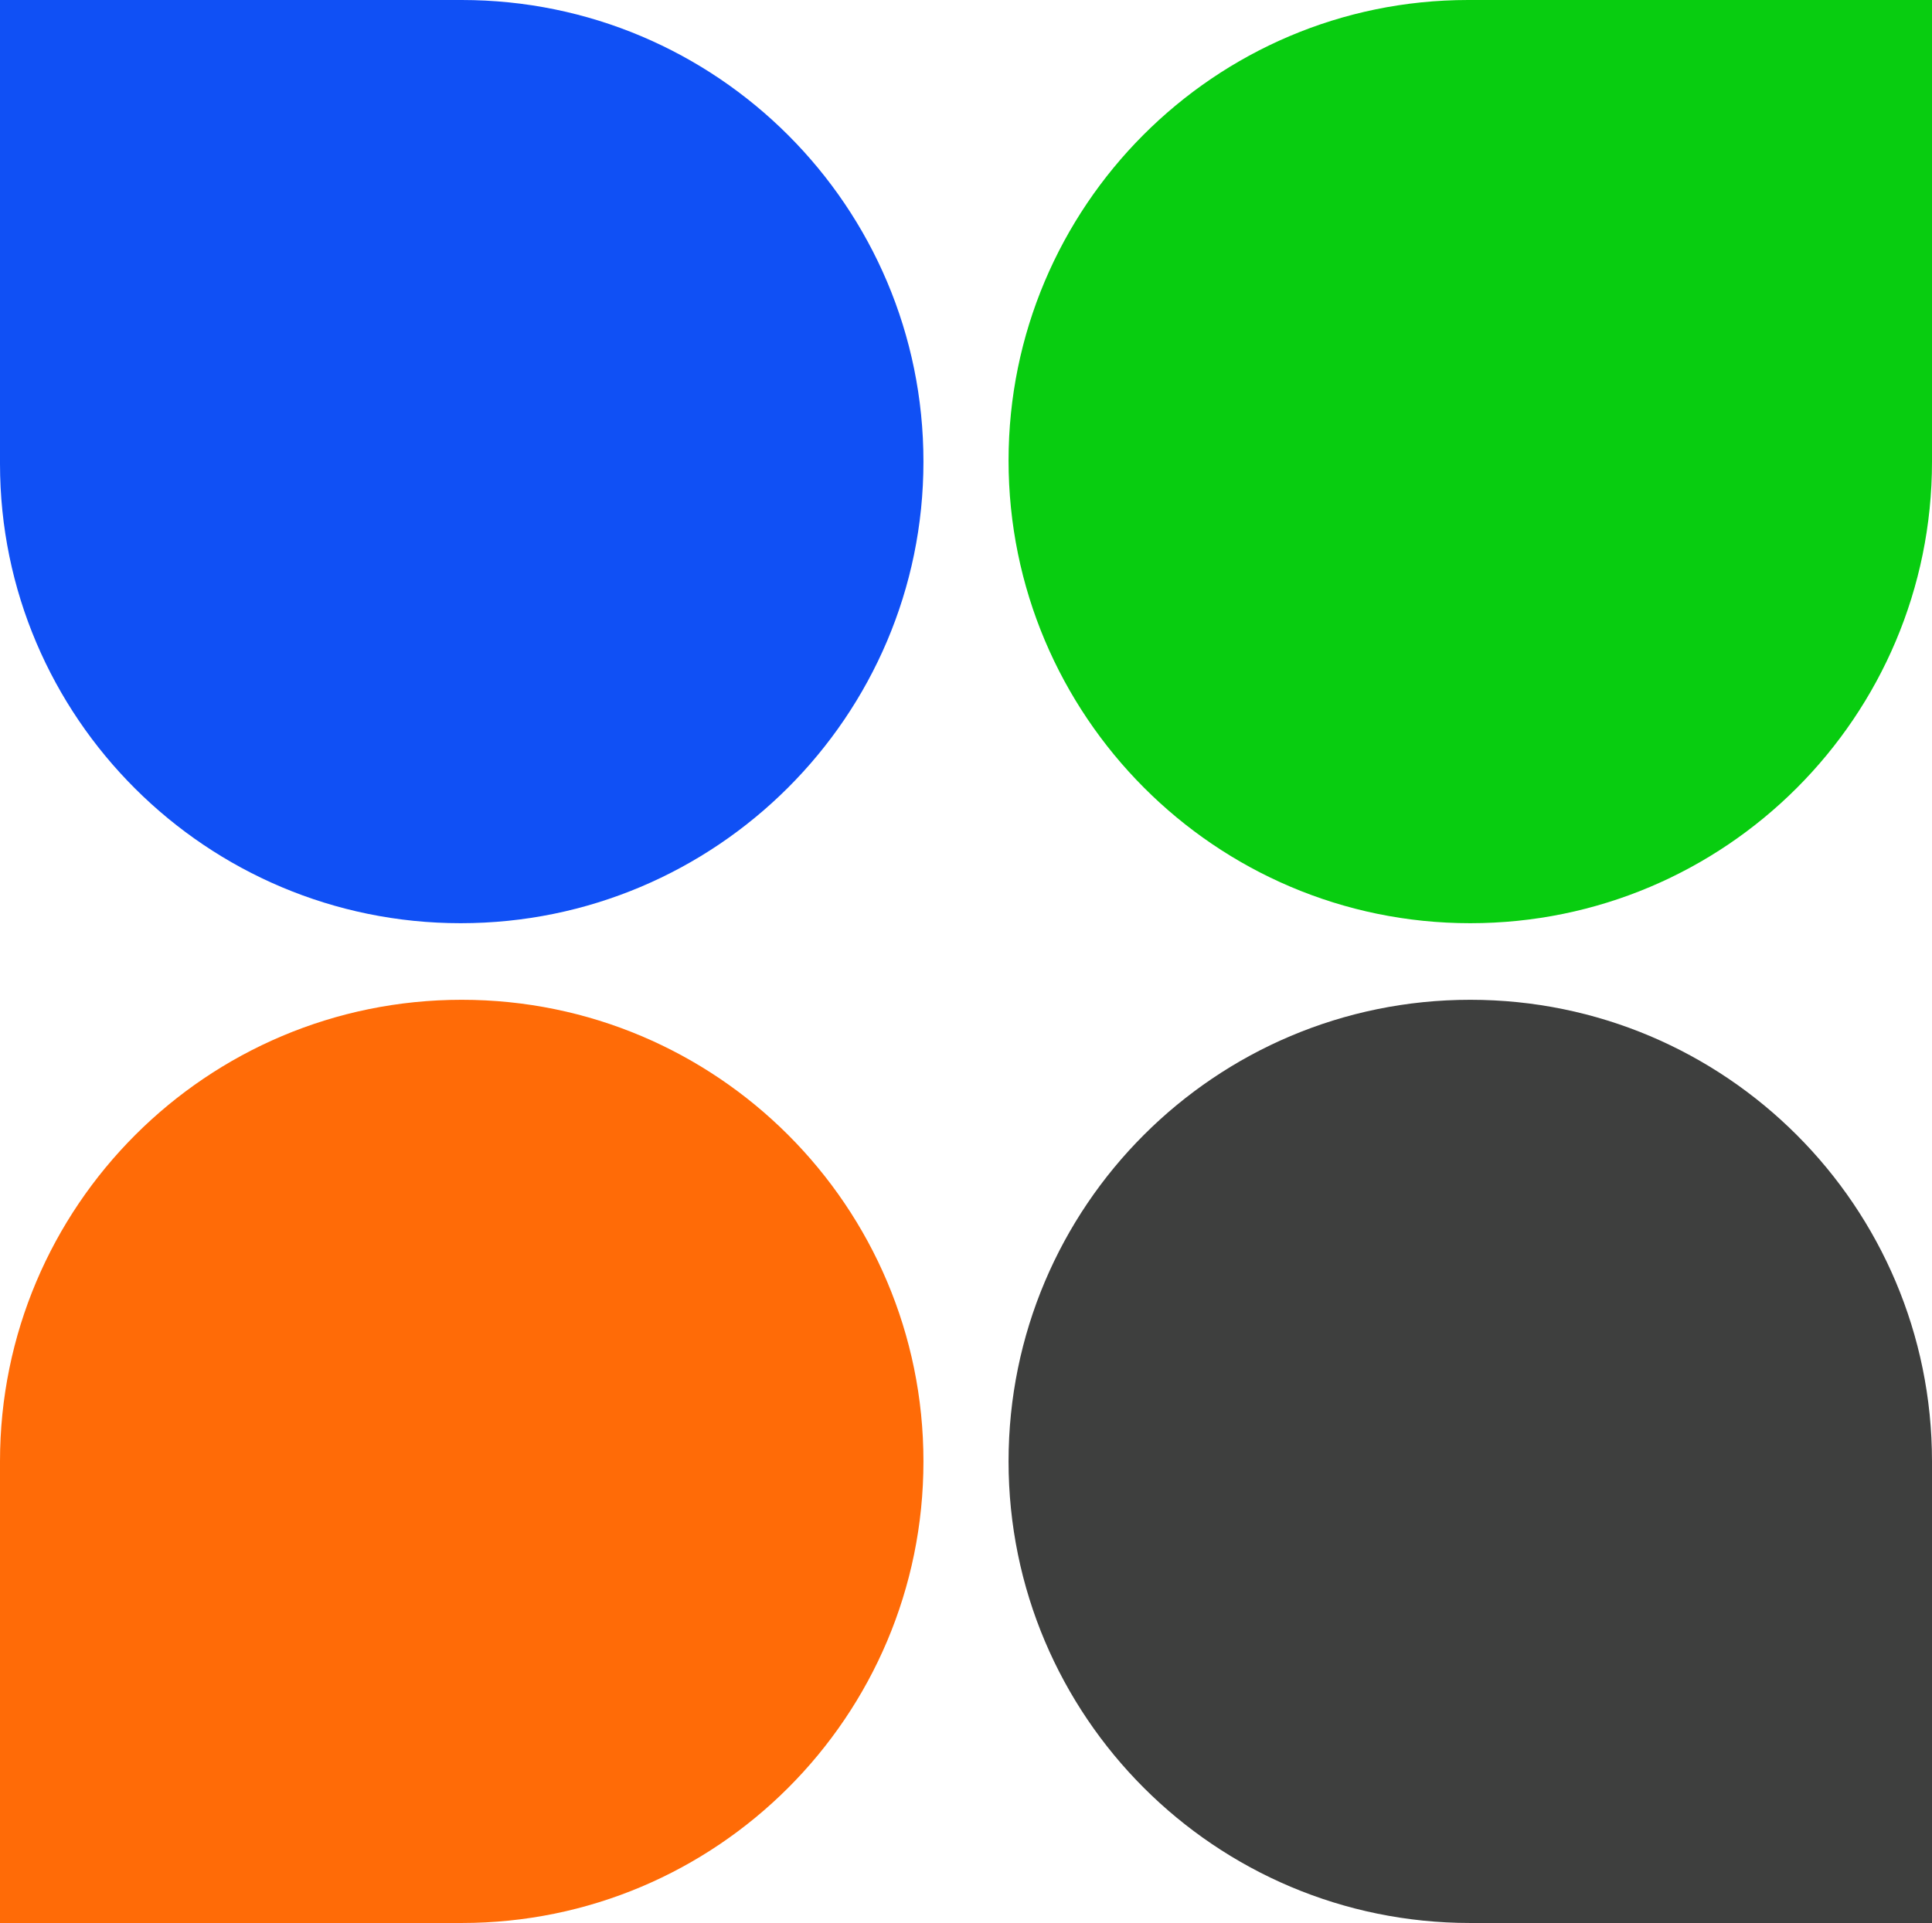
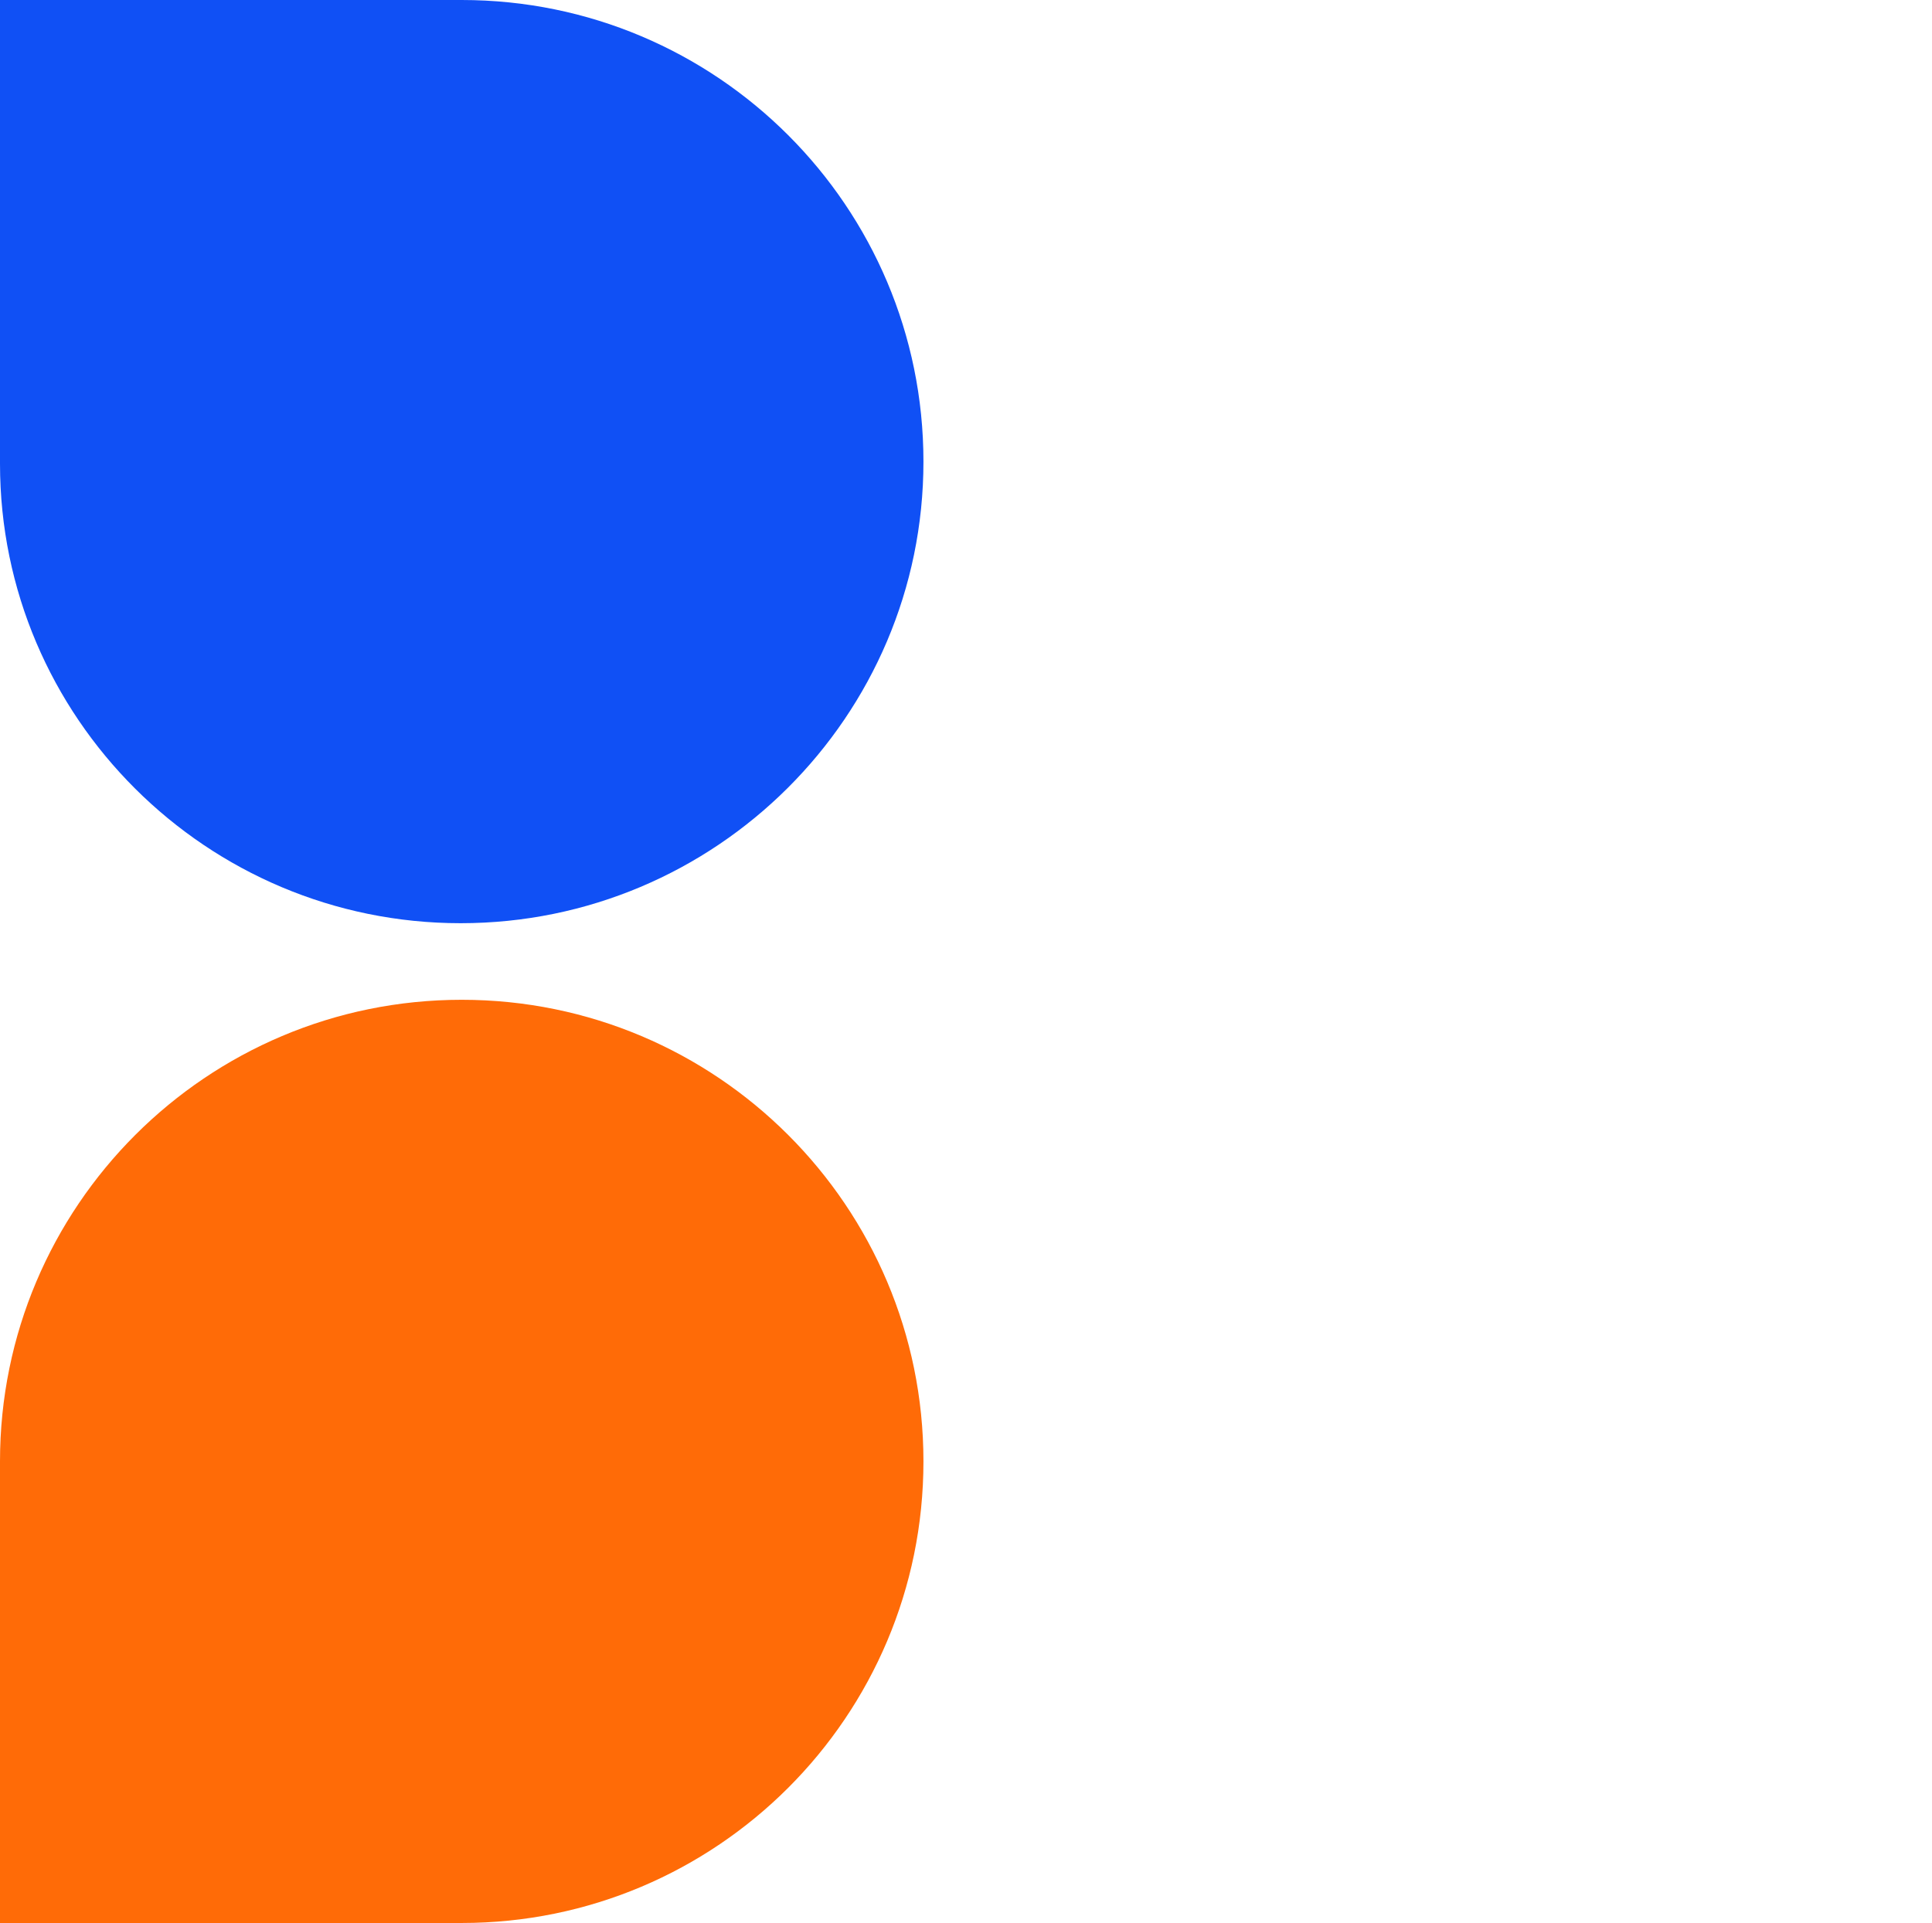
<svg xmlns="http://www.w3.org/2000/svg" width="454" height="452" viewBox="0 0 454 452" fill="none">
  <path d="M0 0H108.5C168.423 0 217 48.577 217 108.5V108.5C217 168.423 168.172 217 108.249 217V217C48.603 217 0 168.647 0 109V0Z" fill="#1050F5" />
-   <path d="M454 0V108.5C454 168.423 405.423 217 345.5 217V217C285.577 217 237 168.172 237 108.249V108.249C237 48.603 285.353 0 345 0L454 0Z" fill="#08CD10" />
  <path d="M0 343.5C0 283.577 48.577 235 108.5 235V235C168.423 235 217 283.577 217 343.5V343.5C217 403.423 168.423 452 108.5 452H0V343.5Z" fill="#FF6B07" />
-   <path d="M345.5 452C285.577 452 237 403.423 237 343.5V343.5C237 283.577 285.577 235 345.5 235V235C405.423 235 454 283.577 454 343.5V452H345.5Z" fill="#3E3F3E" />
</svg>